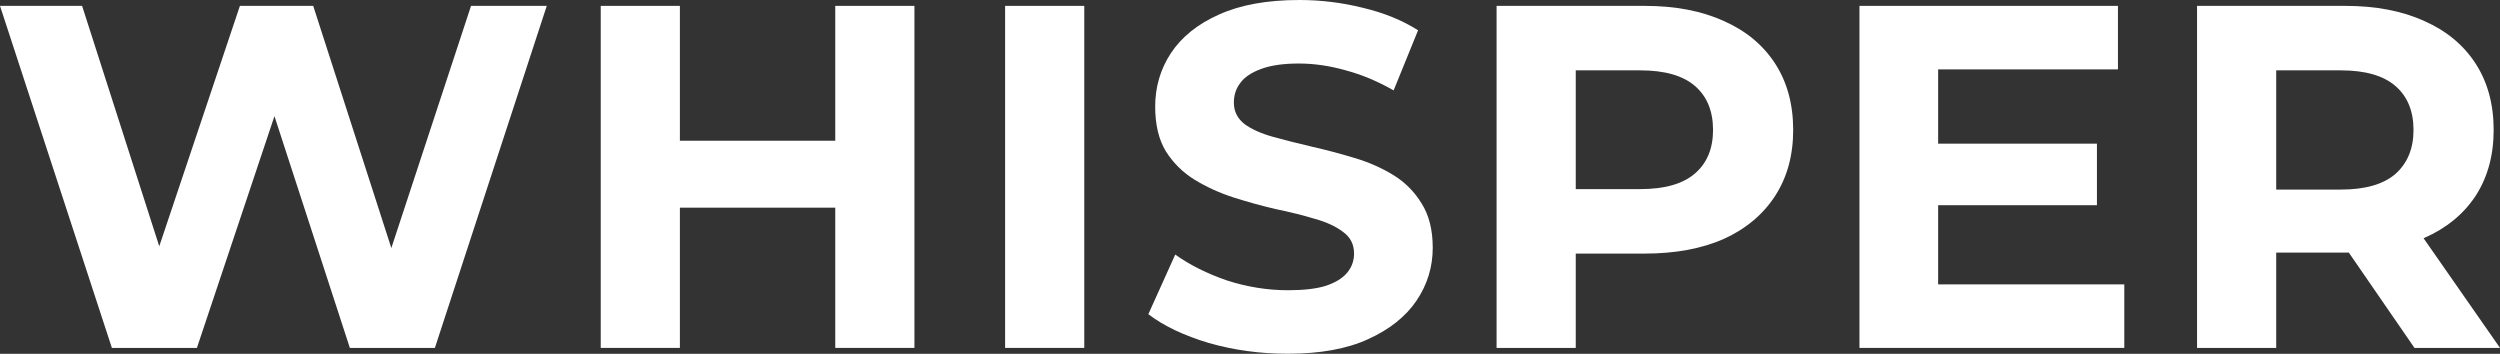
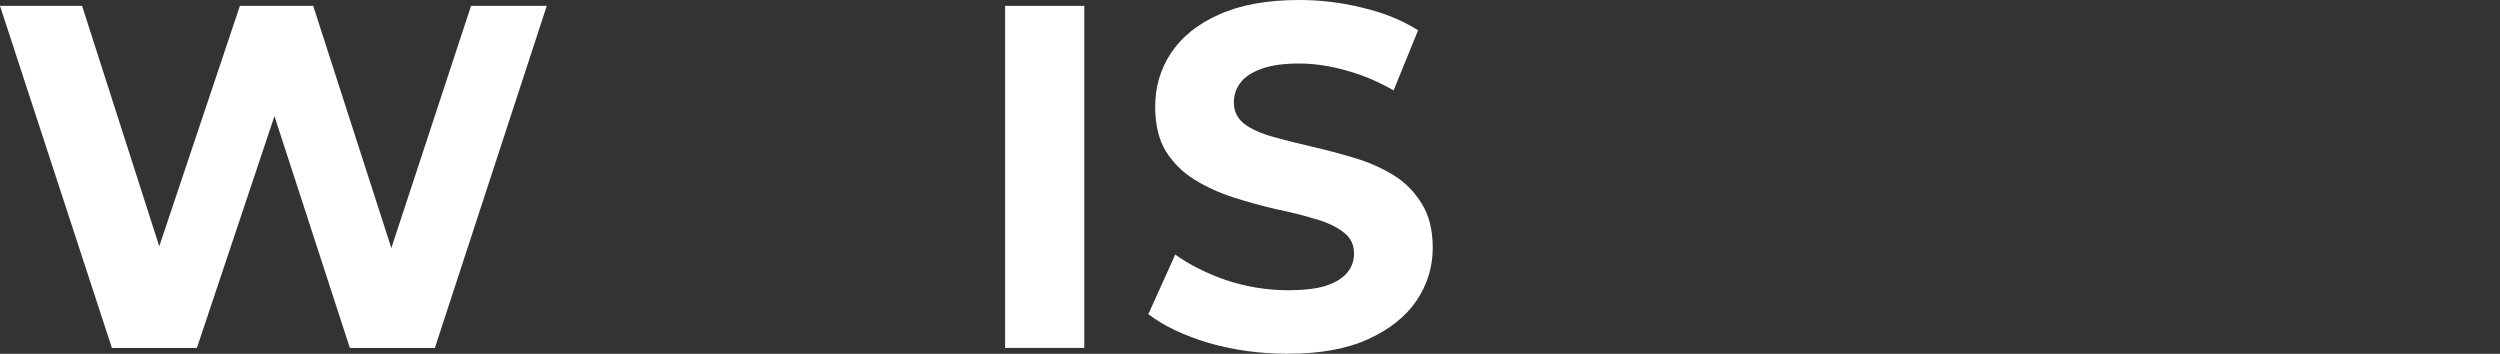
<svg xmlns="http://www.w3.org/2000/svg" width="106" height="15" viewBox="0 0 106 15" fill="none">
  <rect x="0" y="0" width="106" height="15" fill="#333333" stroke="none" />
  <path d="M4.744 14.751L0 0.249H3.481L7.603 13.094H5.863L10.172 0.249H13.28L17.424 13.094H15.745L19.972 0.249H23.183L18.439 14.751H14.834L11.167 3.481H12.12L8.349 14.751H4.744Z" fill="white" />
-   <path d="M35.415 0.249H38.772V14.751H35.415V0.249ZM28.827 14.751H25.471V0.249H28.827V14.751ZM35.664 8.805H28.579V5.967H35.664V8.805Z" fill="white" />
  <path d="M42.617 14.751V0.249H45.973V14.751H42.617Z" fill="white" />
  <path d="M54.594 14.999C53.434 14.999 52.322 14.848 51.259 14.544C50.196 14.226 49.339 13.819 48.69 13.321L49.83 10.794C50.451 11.236 51.183 11.602 52.026 11.892C52.882 12.168 53.745 12.306 54.615 12.306C55.278 12.306 55.81 12.244 56.211 12.12C56.625 11.982 56.929 11.795 57.122 11.56C57.315 11.326 57.412 11.056 57.412 10.752C57.412 10.366 57.26 10.062 56.956 9.841C56.653 9.606 56.252 9.42 55.755 9.281C55.258 9.13 54.705 8.991 54.097 8.867C53.503 8.729 52.903 8.563 52.295 8.37C51.701 8.177 51.155 7.928 50.658 7.624C50.161 7.32 49.754 6.92 49.436 6.422C49.132 5.925 48.98 5.29 48.98 4.516C48.98 3.688 49.201 2.935 49.643 2.258C50.099 1.568 50.776 1.022 51.673 0.622C52.585 0.207 53.724 0 55.092 0C56.003 0 56.901 0.11 57.785 0.331C58.669 0.539 59.449 0.856 60.126 1.284L59.09 3.833C58.413 3.446 57.737 3.163 57.06 2.983C56.383 2.79 55.72 2.693 55.071 2.693C54.422 2.693 53.89 2.769 53.476 2.921C53.061 3.073 52.764 3.273 52.585 3.522C52.405 3.757 52.316 4.033 52.316 4.351C52.316 4.724 52.468 5.027 52.771 5.262C53.075 5.483 53.476 5.663 53.973 5.801C54.47 5.939 55.016 6.077 55.61 6.215C56.217 6.353 56.818 6.512 57.412 6.692C58.02 6.871 58.572 7.113 59.069 7.417C59.567 7.721 59.967 8.121 60.271 8.619C60.589 9.116 60.748 9.744 60.748 10.504C60.748 11.319 60.52 12.065 60.064 12.741C59.608 13.418 58.925 13.964 58.013 14.378C57.115 14.792 55.976 14.999 54.594 14.999Z" fill="white" />
-   <path d="M63.455 14.751V0.249H69.733C71.031 0.249 72.15 0.463 73.089 0.891C74.028 1.305 74.753 1.906 75.264 2.693C75.775 3.481 76.031 4.42 76.031 5.511C76.031 6.588 75.775 7.52 75.264 8.308C74.753 9.095 74.028 9.703 73.089 10.131C72.15 10.545 71.031 10.752 69.733 10.752H65.32L66.812 9.24V14.751H63.455ZM66.812 9.613L65.32 8.018H69.546C70.582 8.018 71.356 7.797 71.867 7.355C72.378 6.913 72.633 6.298 72.633 5.511C72.633 4.71 72.378 4.088 71.867 3.646C71.356 3.204 70.582 2.983 69.546 2.983H65.32L66.812 1.388V9.613Z" fill="white" />
-   <path d="M81.928 6.091H88.91V8.701H81.928V6.091ZM82.177 12.058H90.07V14.751H78.841V0.249H89.801V2.942H82.177V12.058Z" fill="white" />
-   <path d="M93.155 14.751V0.249H99.433C100.731 0.249 101.85 0.463 102.789 0.891C103.728 1.305 104.453 1.906 104.964 2.693C105.475 3.481 105.731 4.42 105.731 5.511C105.731 6.588 105.475 7.52 104.964 8.308C104.453 9.081 103.728 9.675 102.789 10.089C101.85 10.504 100.731 10.711 99.433 10.711H95.02L96.511 9.24V14.751H93.155ZM102.374 14.751L98.749 9.489H102.333L106 14.751H102.374ZM96.511 9.613L95.02 8.038H99.246C100.282 8.038 101.055 7.817 101.566 7.375C102.077 6.92 102.333 6.298 102.333 5.511C102.333 4.71 102.077 4.088 101.566 3.646C101.055 3.204 100.282 2.983 99.246 2.983H95.02L96.511 1.388V9.613Z" fill="white" />
</svg>